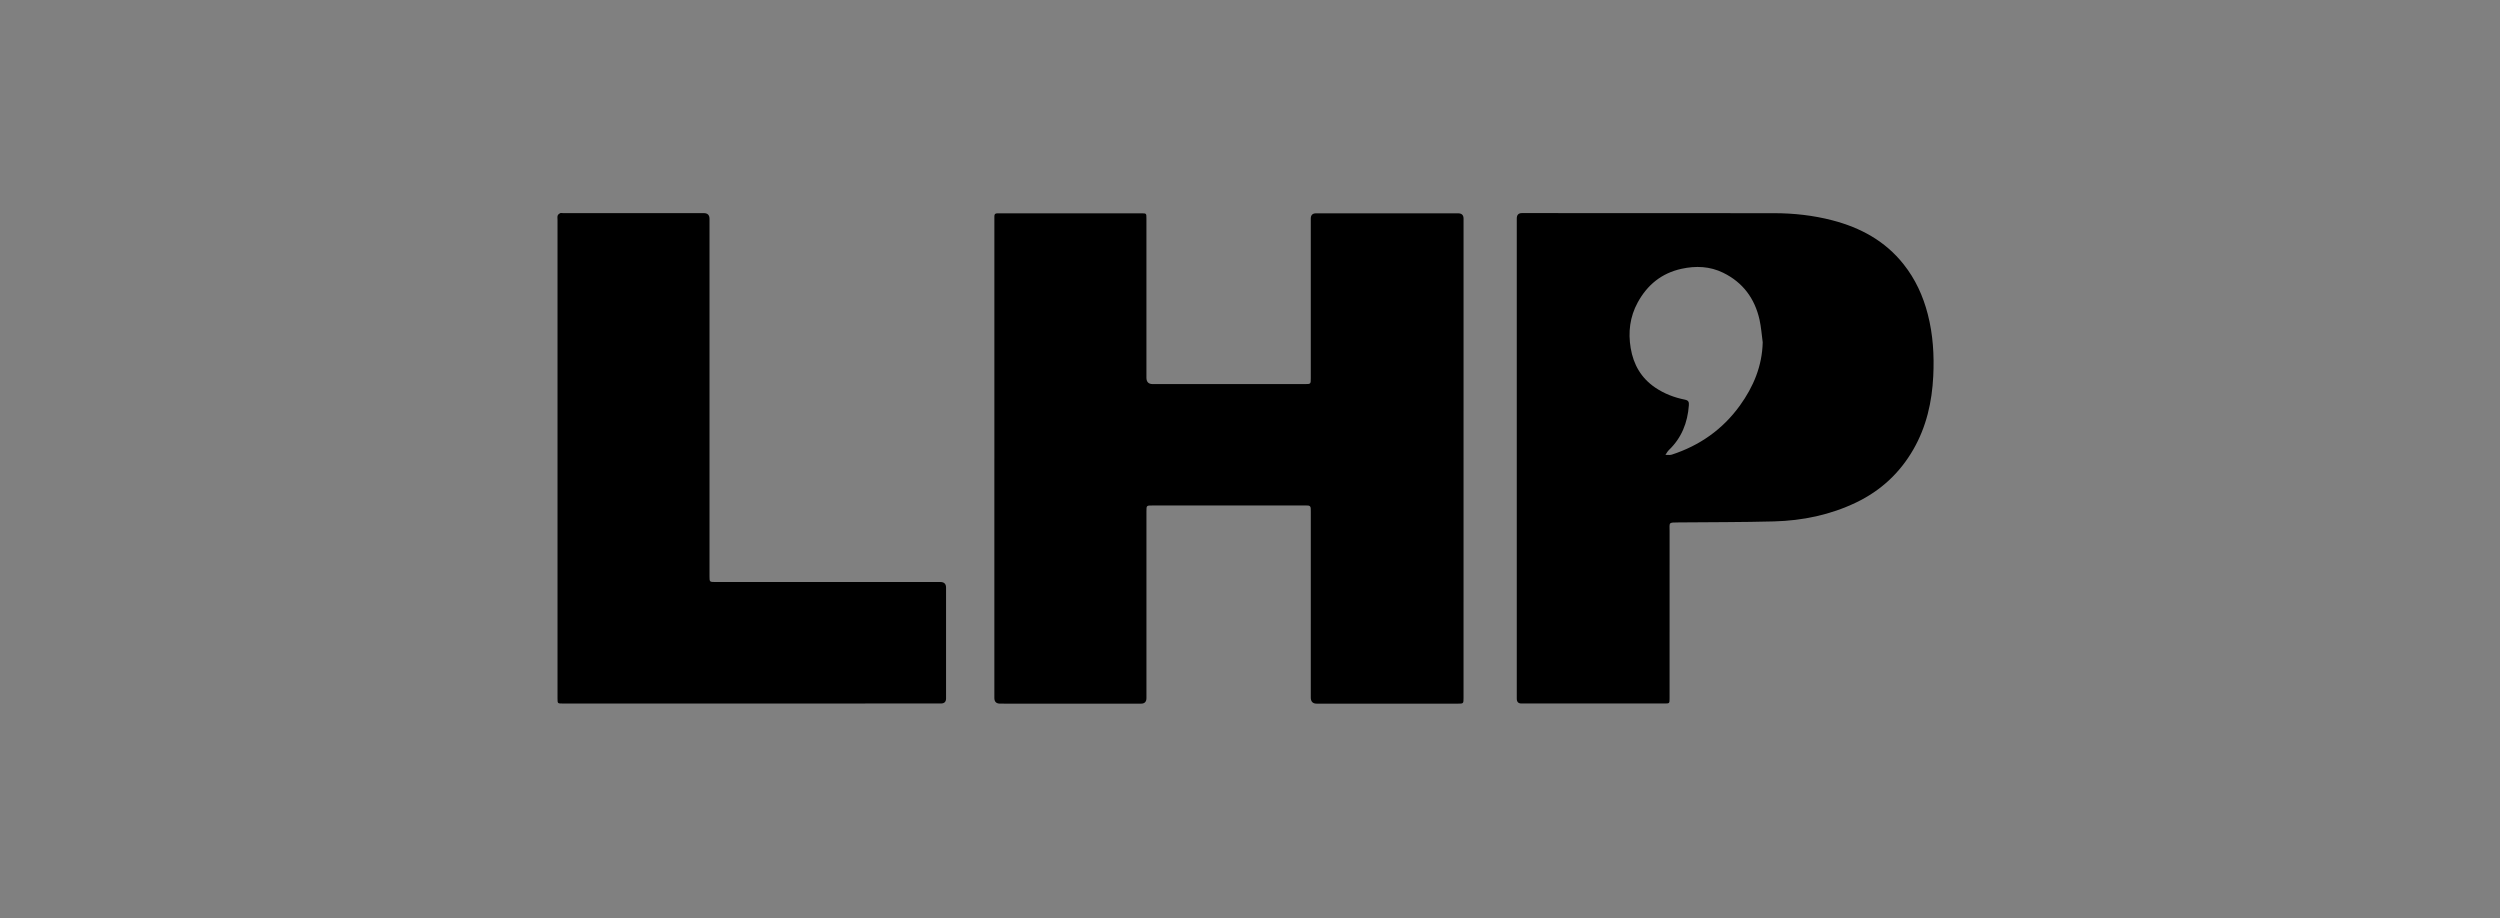
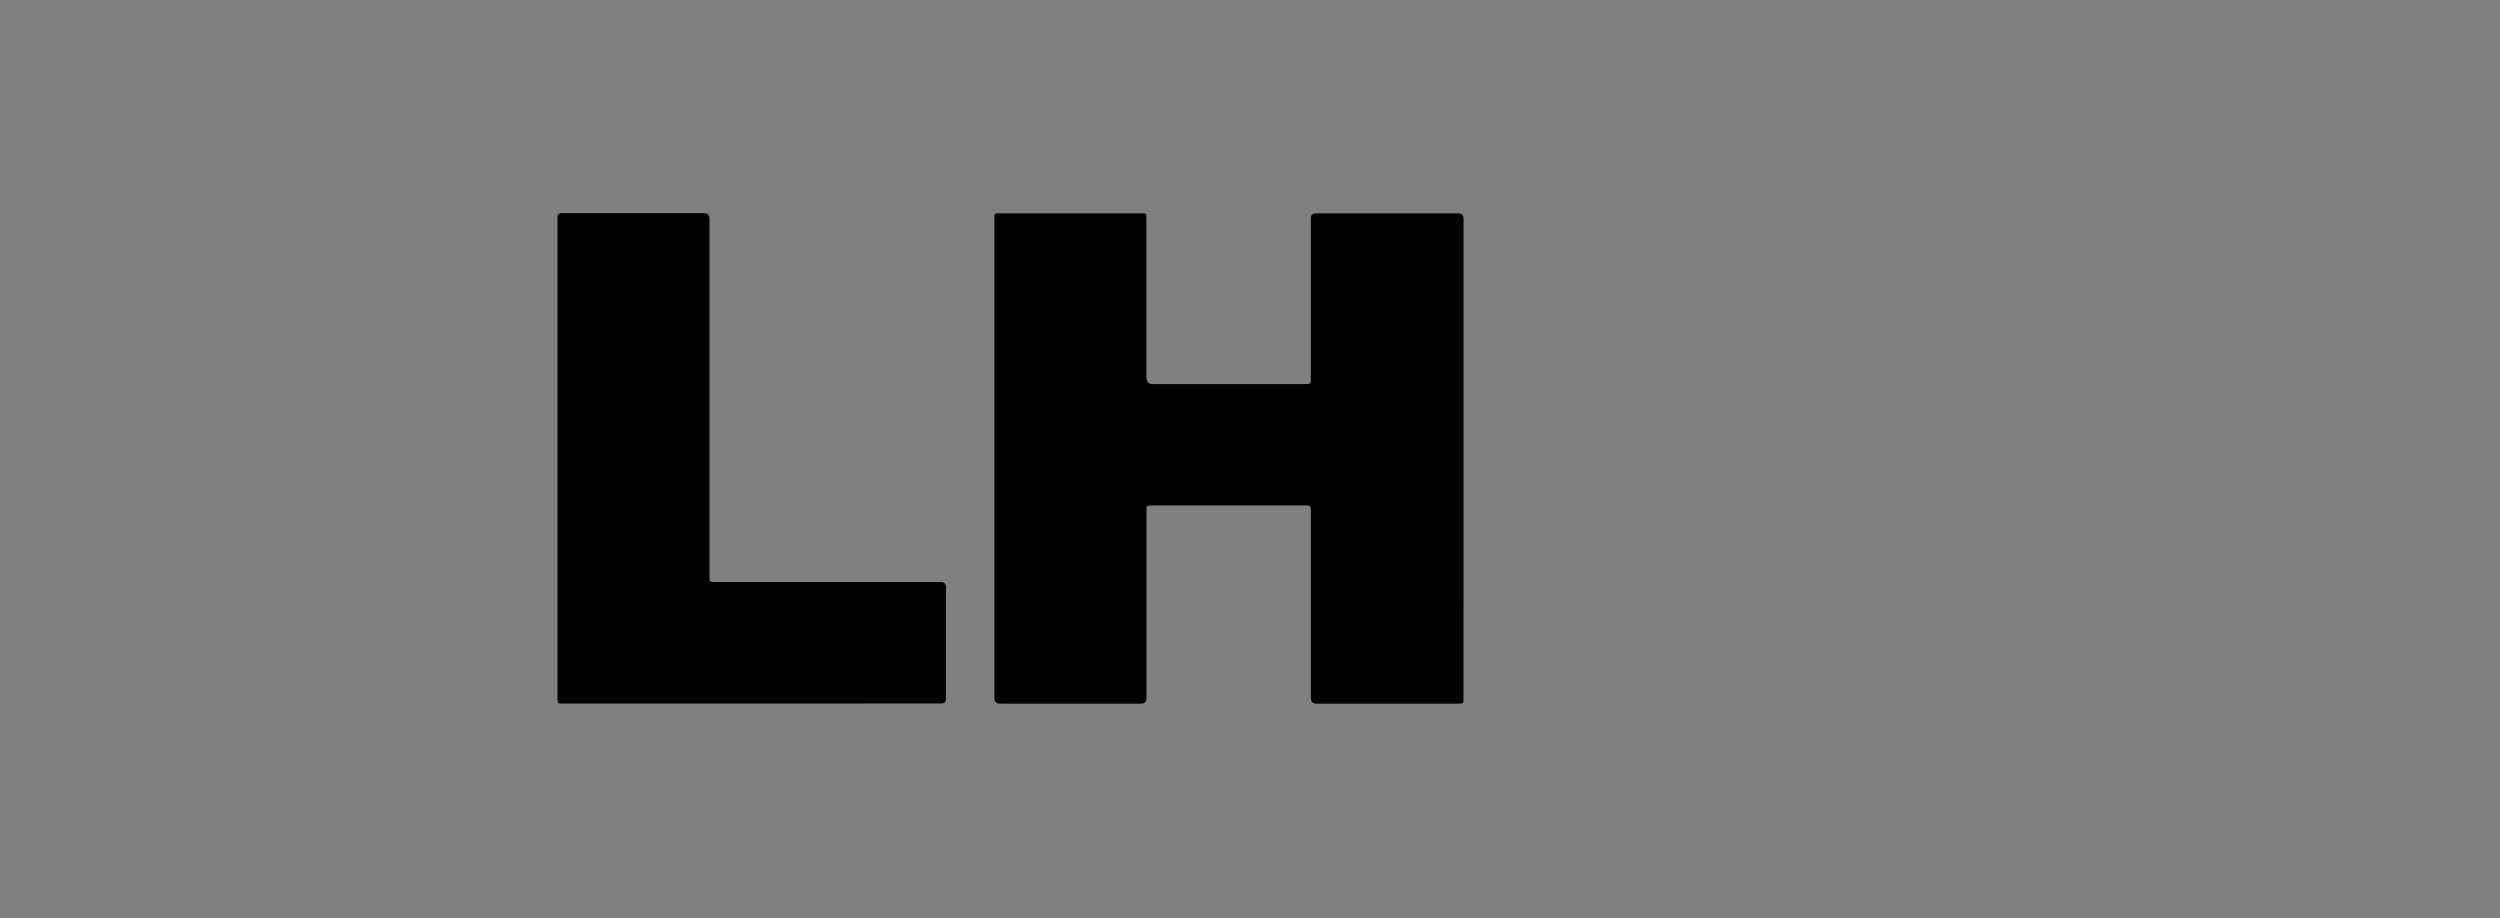
<svg xmlns="http://www.w3.org/2000/svg" width="128" height="47" viewBox="0 0 128 47" fill="none">
  <rect x="0" y="0" width="128" height="47" fill="#808080" stroke="none" />
  <g clip-path="url(#clip0_1269_6215)">
    <path d="M74.656 10.922C72.232 10.922 69.808 10.922 67.385 10.922C67.203 10.922 67.112 11.011 67.112 11.191C67.112 13.914 67.112 16.638 67.112 19.362C67.112 19.664 67.112 19.665 66.804 19.665C64.209 19.665 61.613 19.666 59.018 19.665C58.804 19.665 58.697 19.556 58.697 19.336C58.697 16.619 58.697 13.901 58.697 11.183C58.697 10.922 58.696 10.922 58.432 10.922C56.021 10.922 53.609 10.923 51.197 10.923C51.154 10.923 51.112 10.925 51.069 10.923C50.963 10.919 50.907 10.964 50.912 11.075C50.915 11.136 50.912 11.197 50.912 11.258C50.912 15.329 50.912 19.399 50.912 23.47H50.911C50.911 27.558 50.911 31.647 50.911 35.736C50.911 35.929 51.009 36.026 51.204 36.026C53.609 36.026 56.015 36.026 58.42 36.027C58.605 36.027 58.697 35.932 58.698 35.743C58.698 32.554 58.698 29.365 58.698 26.176C58.698 25.883 58.701 25.881 58.998 25.881C61.605 25.881 64.213 25.881 66.82 25.881C66.863 25.881 66.906 25.882 66.949 25.882C67.053 25.881 67.109 25.93 67.11 26.036C67.112 26.098 67.113 26.159 67.113 26.22C67.113 29.384 67.112 32.549 67.112 35.713C67.112 35.922 67.213 36.027 67.416 36.027C69.822 36.027 72.228 36.027 74.633 36.027C74.933 36.027 74.933 36.026 74.933 35.725C74.933 27.548 74.934 19.37 74.934 11.193C74.934 11.013 74.841 10.922 74.656 10.922V10.922Z" fill="black" />
-     <path d="M97.463 13.53C96.52 12.339 95.26 11.655 93.812 11.279C92.836 11.026 91.84 10.916 90.834 10.915C86.531 10.911 82.228 10.911 77.925 10.91C77.748 10.91 77.659 11.002 77.659 11.185C77.659 15.28 77.659 19.375 77.659 23.469C77.659 27.57 77.659 31.671 77.659 35.772C77.659 35.937 77.738 36.019 77.896 36.019C80.338 36.019 82.78 36.019 85.222 36.019C85.482 36.019 85.482 36.018 85.482 35.752C85.482 32.906 85.481 30.06 85.483 27.214C85.483 26.733 85.409 26.753 85.95 26.748C87.578 26.732 89.206 26.74 90.833 26.696C92.294 26.656 93.71 26.364 95.038 25.726C96.294 25.122 97.272 24.216 97.965 23.009C98.632 21.849 98.919 20.579 98.983 19.255C99.035 18.188 98.971 17.128 98.702 16.087C98.461 15.149 98.066 14.289 97.463 13.53ZM89.084 20.762C88.2 21.987 87.024 22.812 85.593 23.278C85.532 23.299 85.463 23.297 85.394 23.293C85.352 23.291 85.311 23.288 85.27 23.289C85.284 23.269 85.297 23.248 85.311 23.227C85.35 23.164 85.388 23.099 85.44 23.049C86.098 22.422 86.405 21.641 86.47 20.749C86.481 20.59 86.457 20.501 86.266 20.462C85.724 20.355 85.213 20.159 84.749 19.846C84.028 19.357 83.633 18.669 83.491 17.821C83.355 17.005 83.45 16.223 83.847 15.492C84.34 14.587 85.071 13.986 86.095 13.762C86.828 13.602 87.545 13.632 88.224 13.964C89.234 14.457 89.844 15.281 90.088 16.369C90.172 16.748 90.198 17.14 90.251 17.527C90.221 18.743 89.779 19.797 89.084 20.762H89.084Z" fill="black" />
    <path d="M48.145 29.799C44.301 29.799 40.458 29.799 36.614 29.799C36.333 29.799 36.327 29.792 36.327 29.51C36.327 23.408 36.327 17.306 36.327 11.204C36.327 11.009 36.229 10.912 36.033 10.912C33.628 10.912 31.223 10.912 28.818 10.911C28.769 10.911 28.712 10.897 28.673 10.917C28.623 10.942 28.568 10.99 28.552 11.04C28.531 11.107 28.545 11.185 28.545 11.258C28.545 15.322 28.545 19.386 28.545 23.45C28.545 27.55 28.545 31.651 28.545 35.752C28.545 36.019 28.545 36.02 28.802 36.02C35.259 36.02 41.716 36.02 48.173 36.019C48.35 36.019 48.438 35.933 48.438 35.76C48.438 33.869 48.438 31.977 48.438 30.086C48.438 29.895 48.341 29.799 48.145 29.799L48.145 29.799Z" fill="black" />
    <path d="M85.27 23.289C85.31 23.288 85.352 23.291 85.394 23.293C85.352 23.291 85.31 23.288 85.27 23.289Z" fill="white" />
  </g>
  <defs>
    <clipPath id="clip0_1269_6215">
      <rect width="70.46" height="25.122" fill="white" transform="translate(28.541 10.906)" />
    </clipPath>
  </defs>
</svg>